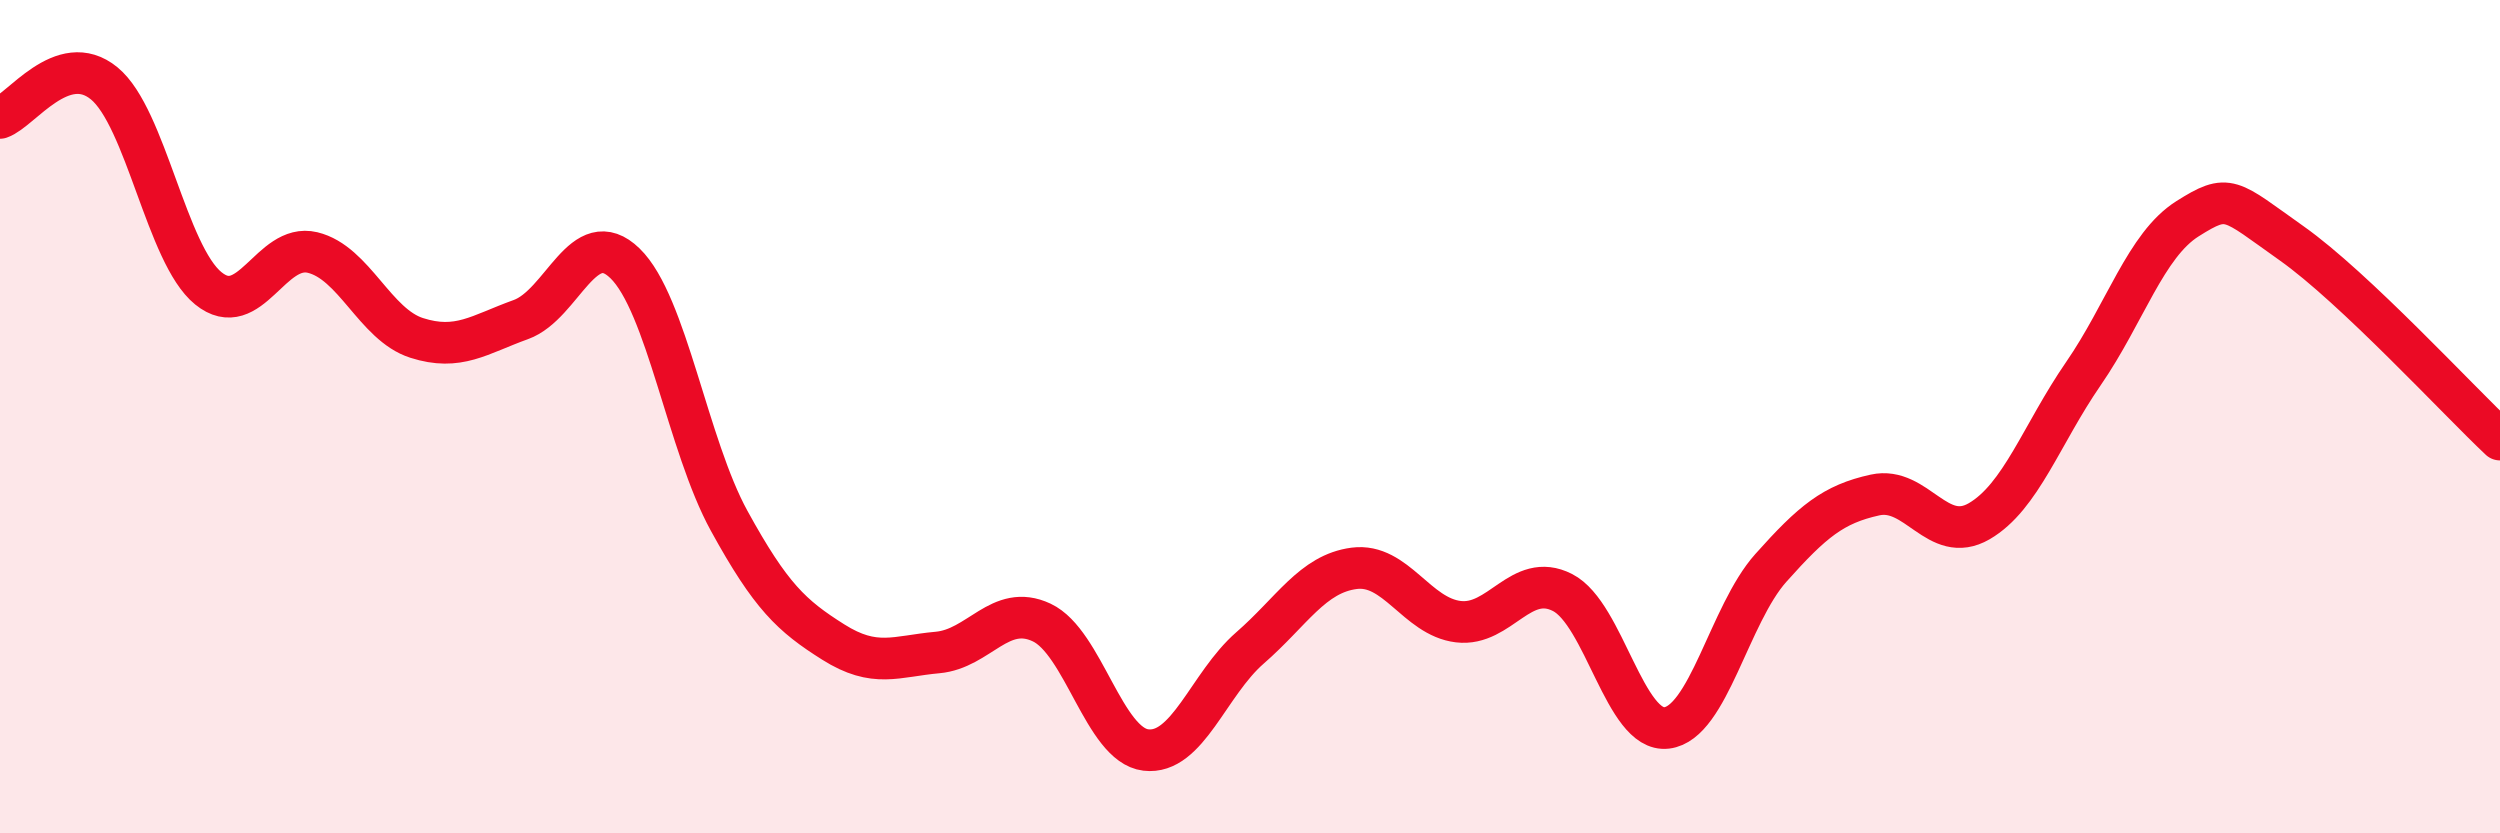
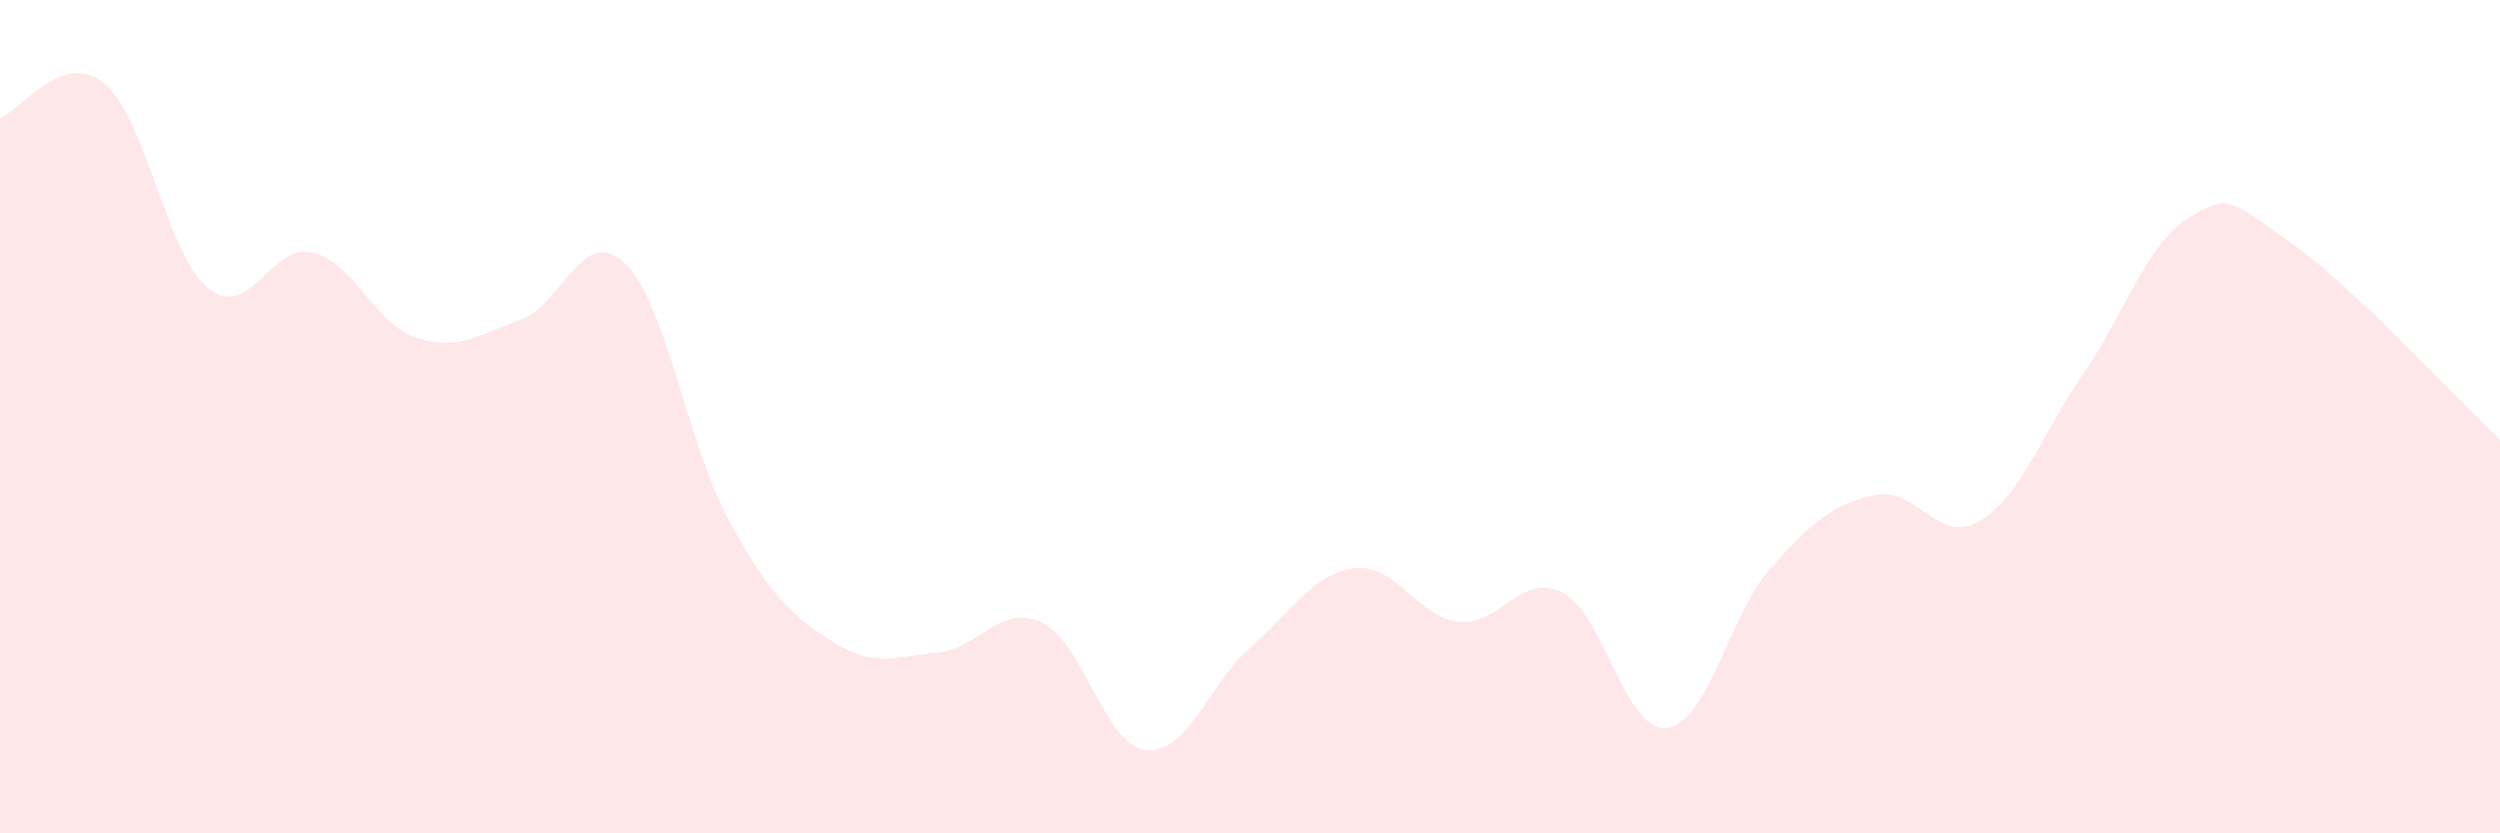
<svg xmlns="http://www.w3.org/2000/svg" width="60" height="20" viewBox="0 0 60 20">
  <path d="M 0,2.83 C 0.5,2.66 1.5,1.18 2.5,2 C 3.5,2.82 4,6.11 5,6.92 C 6,7.73 6.5,5.82 7.5,6.06 C 8.5,6.3 9,7.79 10,8.11 C 11,8.43 11.5,8.03 12.5,7.67 C 13.5,7.31 14,5.35 15,6.32 C 16,7.29 16.5,10.68 17.5,12.5 C 18.5,14.32 19,14.78 20,15.41 C 21,16.04 21.5,15.75 22.5,15.66 C 23.5,15.57 24,14.47 25,14.94 C 26,15.41 26.5,17.88 27.5,18 C 28.5,18.12 29,16.42 30,15.55 C 31,14.68 31.5,13.77 32.5,13.64 C 33.5,13.51 34,14.8 35,14.92 C 36,15.04 36.5,13.71 37.5,14.22 C 38.5,14.73 39,17.59 40,17.47 C 41,17.35 41.5,14.75 42.5,13.63 C 43.5,12.51 44,12.1 45,11.88 C 46,11.66 46.5,13.09 47.5,12.51 C 48.5,11.93 49,10.42 50,8.97 C 51,7.52 51.5,5.88 52.5,5.25 C 53.5,4.62 53.5,4.78 55,5.84 C 56.5,6.9 59,9.61 60,10.55L60 20L0 20Z" fill="#EB0A25" opacity="0.1" stroke-linecap="round" stroke-linejoin="round" />
-   <path d="M 0,2.83 C 0.5,2.66 1.5,1.18 2.5,2 C 3.5,2.82 4,6.11 5,6.92 C 6,7.73 6.5,5.82 7.5,6.06 C 8.5,6.3 9,7.79 10,8.11 C 11,8.43 11.5,8.03 12.5,7.67 C 13.5,7.31 14,5.35 15,6.32 C 16,7.29 16.5,10.68 17.5,12.5 C 18.5,14.32 19,14.78 20,15.41 C 21,16.04 21.5,15.75 22.5,15.66 C 23.5,15.57 24,14.47 25,14.94 C 26,15.41 26.5,17.88 27.5,18 C 28.5,18.12 29,16.42 30,15.55 C 31,14.68 31.5,13.77 32.5,13.64 C 33.5,13.51 34,14.8 35,14.92 C 36,15.04 36.5,13.71 37.5,14.22 C 38.5,14.73 39,17.59 40,17.47 C 41,17.35 41.5,14.75 42.5,13.63 C 43.5,12.51 44,12.1 45,11.88 C 46,11.66 46.5,13.09 47.5,12.51 C 48.5,11.93 49,10.42 50,8.97 C 51,7.52 51.5,5.88 52.5,5.25 C 53.5,4.62 53.5,4.78 55,5.84 C 56.5,6.9 59,9.61 60,10.55" stroke="#EB0A25" stroke-width="1" fill="none" stroke-linecap="round" stroke-linejoin="round" />
</svg>